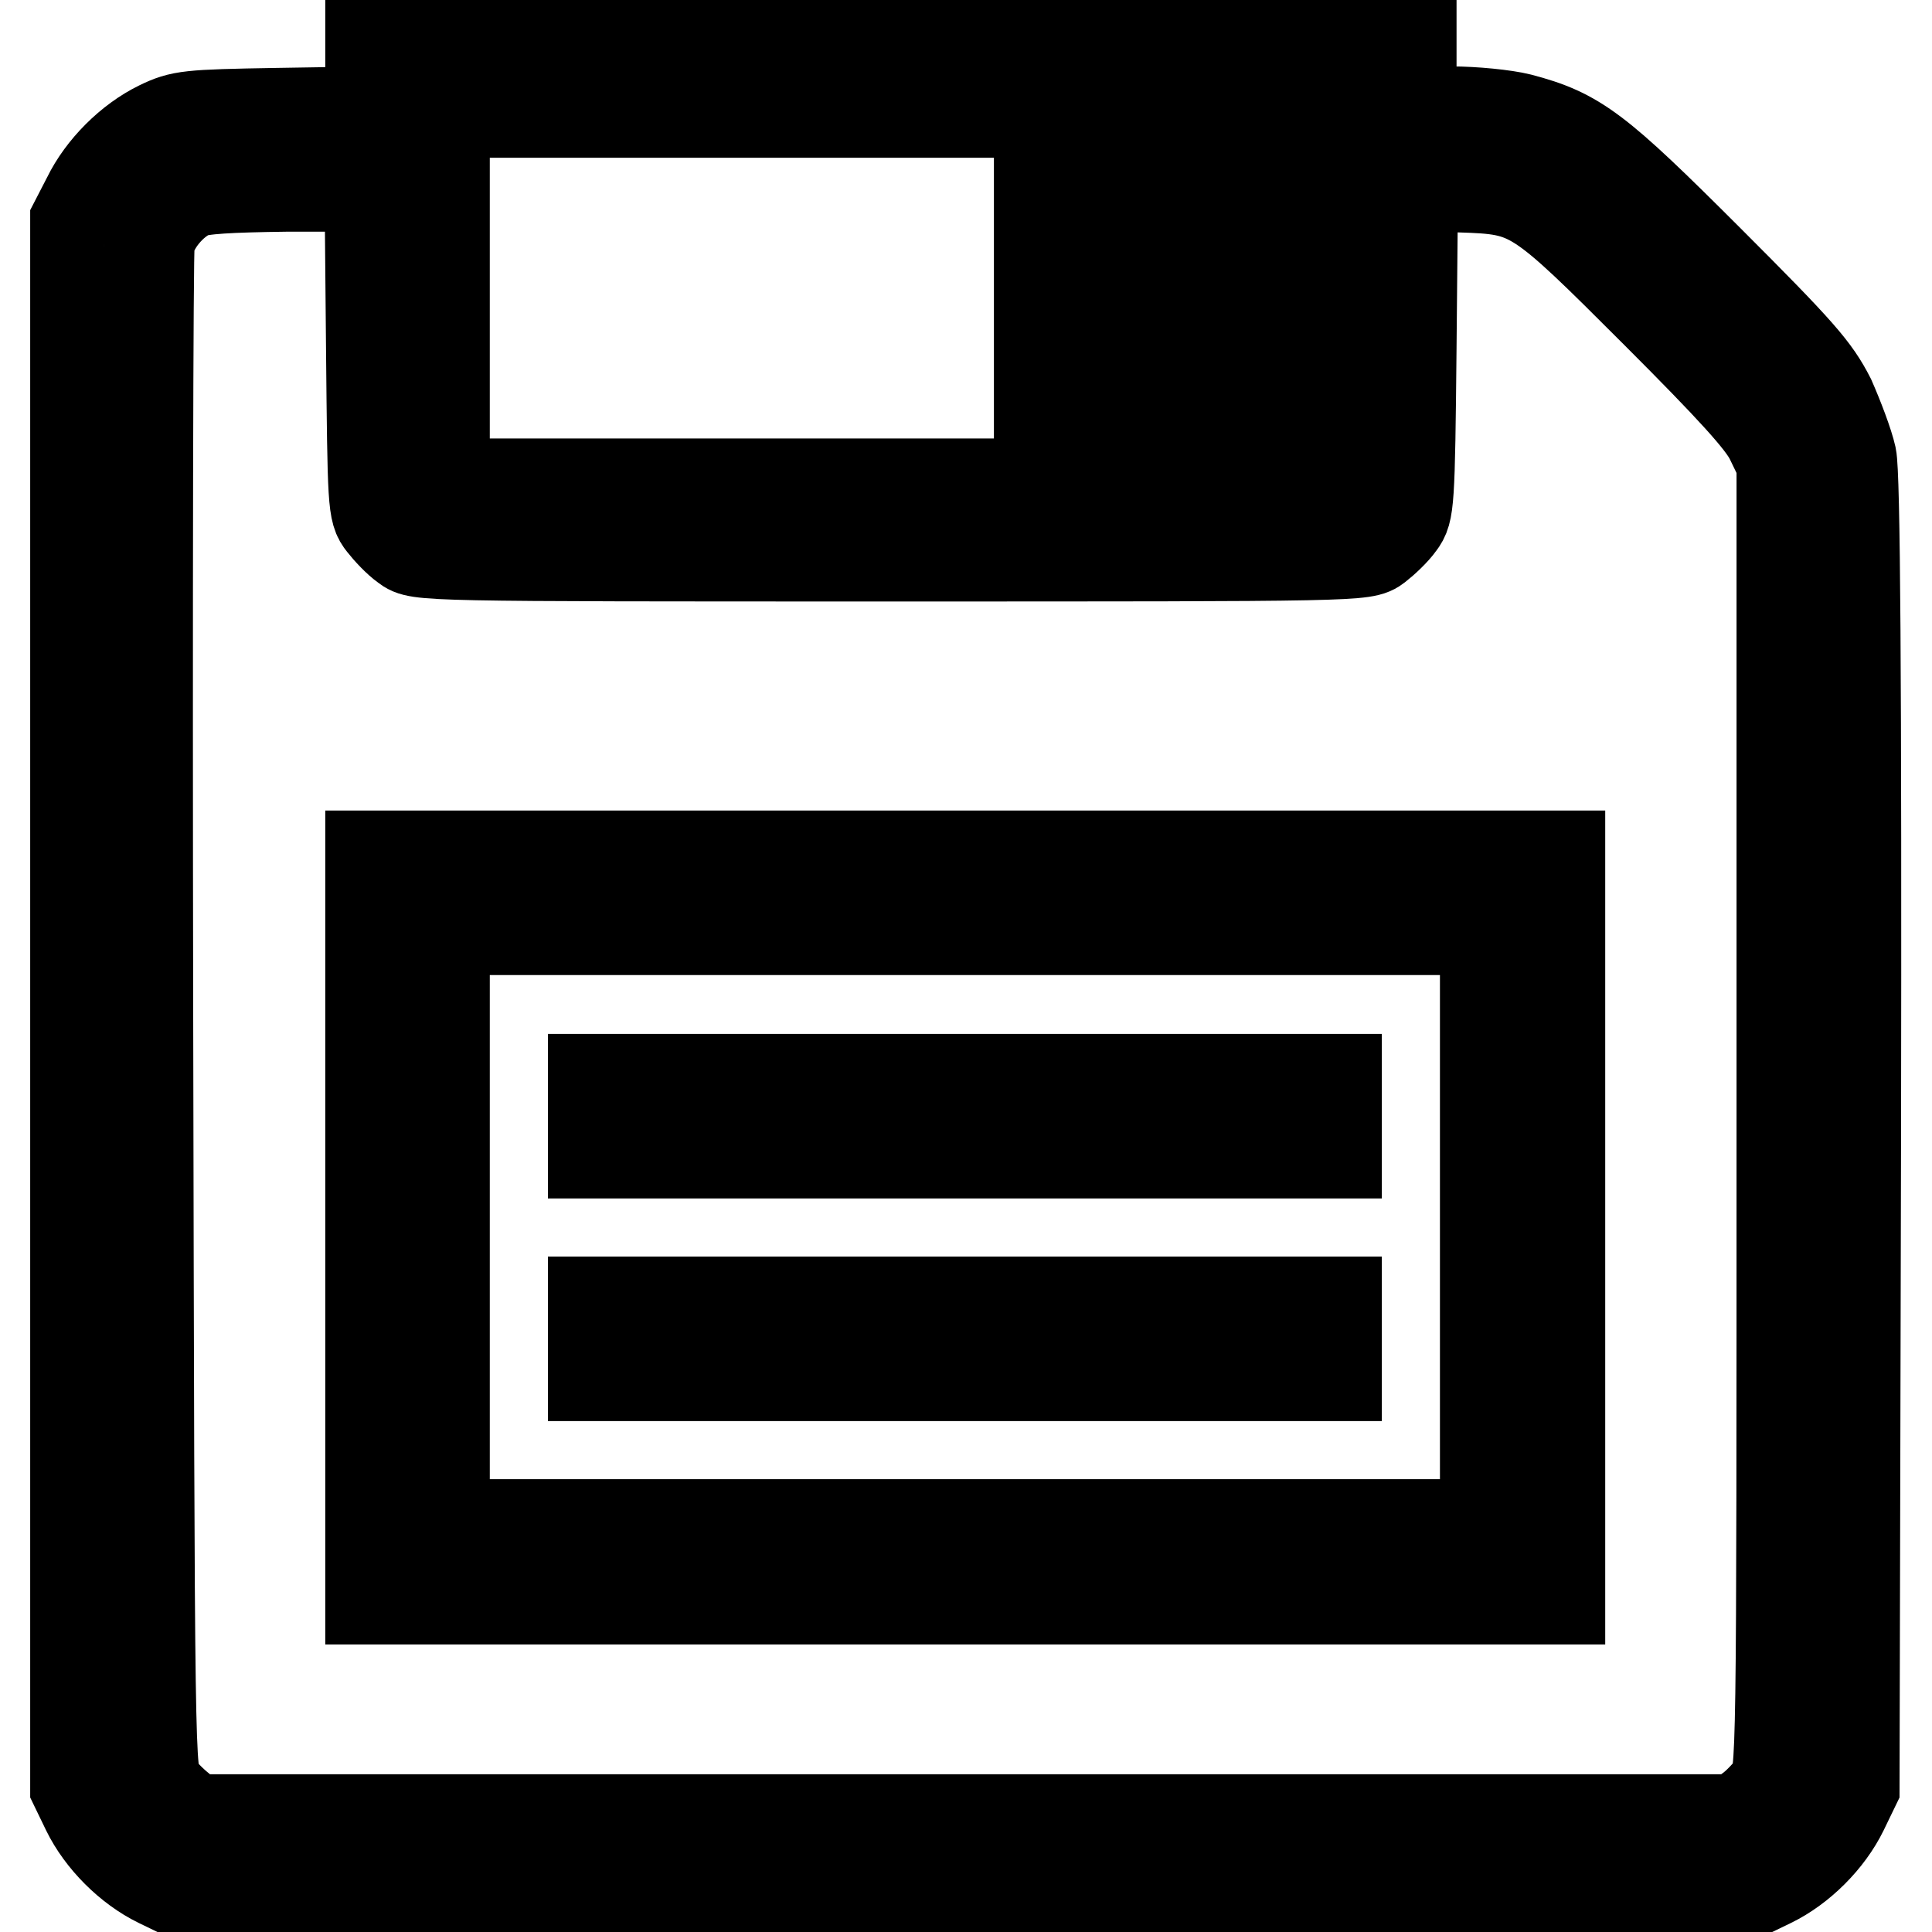
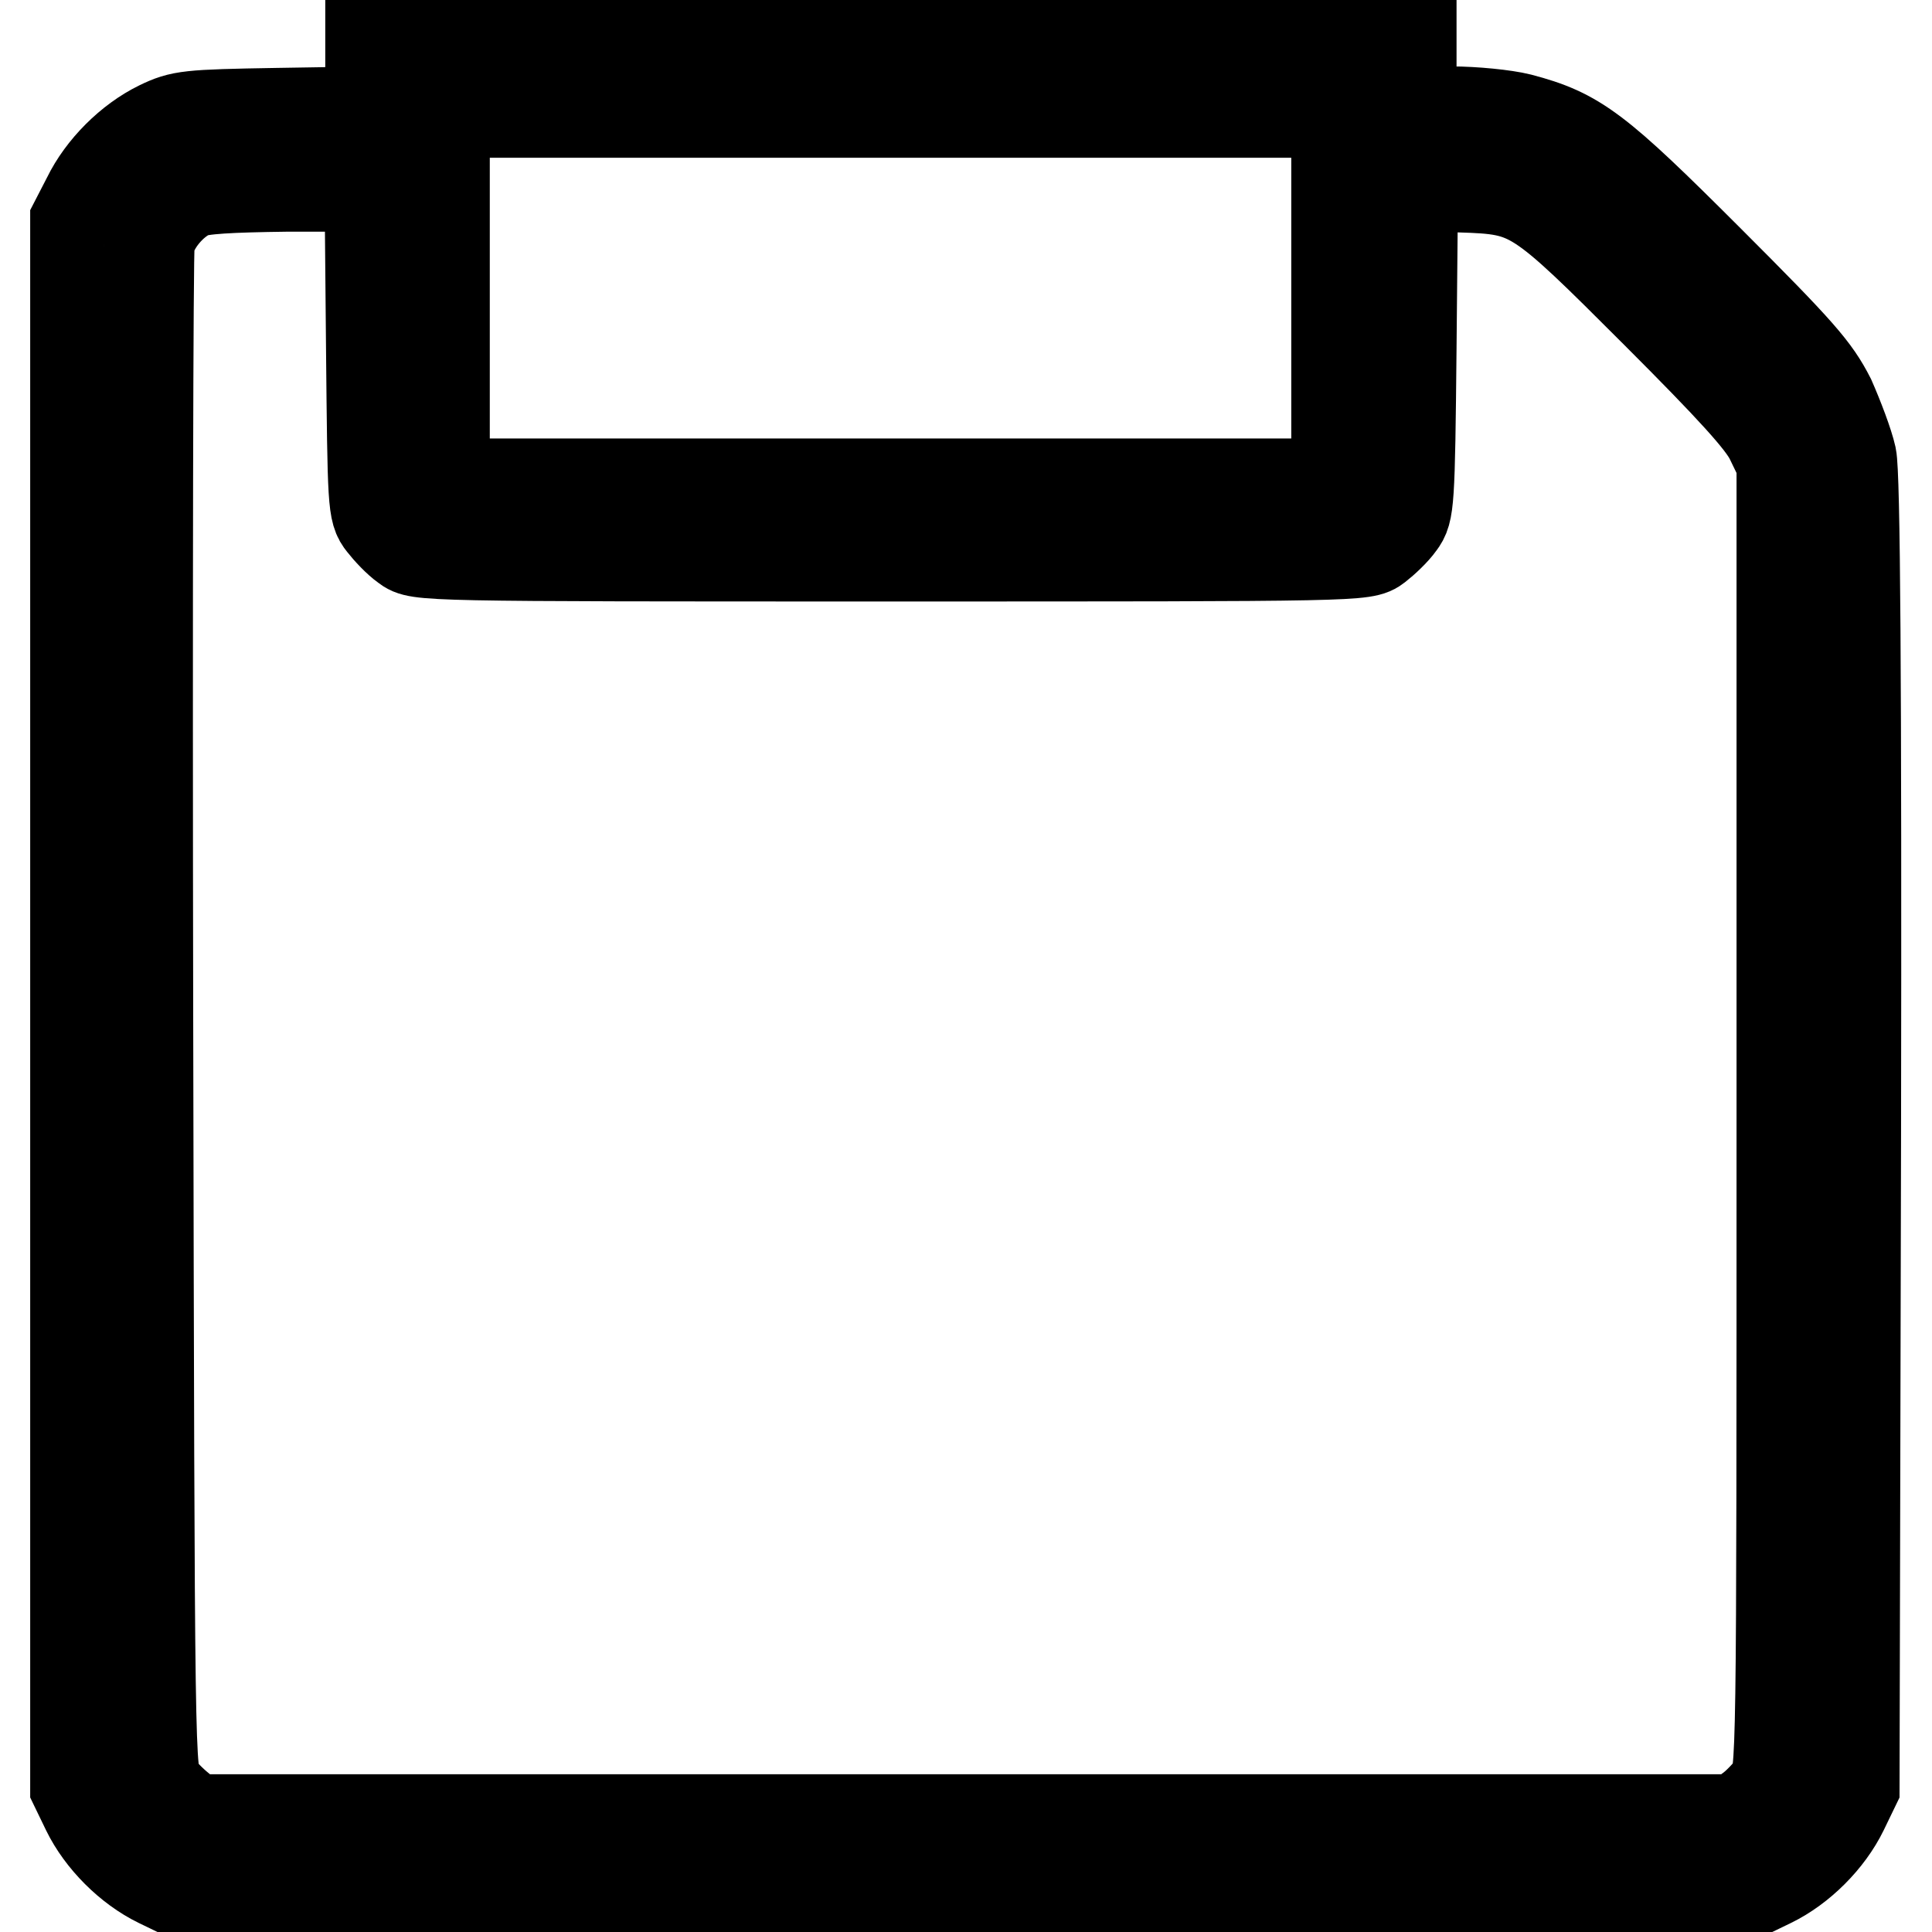
<svg xmlns="http://www.w3.org/2000/svg" version="1.1" x="0px" y="0px" viewBox="0 0 256 256" enable-background="new 0 0 256 256" xml:space="preserve">
  <g>
    <path stroke-width="12" fill-opacity="0" stroke="#000000" d="M49.1,9.9v4.9L36.7,15c-11.8,0.2-12.7,0.3-15.6,1.7c-3.9,1.9-7.6,5.6-9.5,9.5L10,29.3v207.5l1.5,3.1 c1.9,3.9,5.6,7.6,9.5,9.5l3.1,1.5h207.5l3.1-1.5c3.9-1.9,7.6-5.6,9.5-9.5l1.5-3.1l0.2-86.5c0.1-60.6-0.1-87.5-0.6-89.8 c-0.4-1.8-1.7-5.2-2.8-7.7c-2-3.9-3.9-6.1-16.1-18.3c-14.8-14.8-17.4-16.8-25-18.8c-2-0.5-6.1-0.9-9.1-0.9H187V5H49.1V9.9z  M177.1,39.5v24.6H58.9V14.9h118.2V39.5z M49.2,46.2c0.2,20.6,0.2,21.6,1.5,23.2c0.7,0.9,2,2.3,3,3c1.7,1.3,2,1.3,64.4,1.3 c62.4,0,62.7,0,64.4-1.3c0.9-0.7,2.3-2,3-3c1.2-1.6,1.3-2.6,1.5-23.3l0.2-21.5l6.3,0.2c9.5,0.3,10,0.7,26,16.7 c10,10,14,14.4,15.1,16.7l1.5,3.1v86.9c0,86.8,0,86.9-1.3,88.6c-0.7,0.9-2,2.3-3,3l-1.7,1.3H25.8l-1.7-1.3c-0.9-0.7-2.3-2-3-3 c-1.3-1.7-1.3-1.8-1.5-102.1c-0.1-55.3,0-101.3,0.2-102.4c0.4-2.5,3-5.6,5.5-6.7c1.3-0.6,5.1-0.8,12.7-0.9H49L49.2,46.2z" />
-     <path stroke-width="12" fill-opacity="0" stroke="#000000" d="M137.7,39.5v14.8h29.5V24.7h-29.5V39.5z M157.4,39.5v4.9h-9.9v-9.8h9.9V39.5z M49.1,162.6v49.3h157.6v-98.5 H49.1V162.6z M196.8,162.6V202H58.9v-78.8h137.9V162.6z" />
-     <path stroke-width="12" fill-opacity="0" stroke="#000000" d="M78.6,147.9v4.9h98.5v-9.8H78.6V147.9z M78.6,177.4v4.9h98.5v-9.8H78.6V177.4z" />
  </g>
</svg>